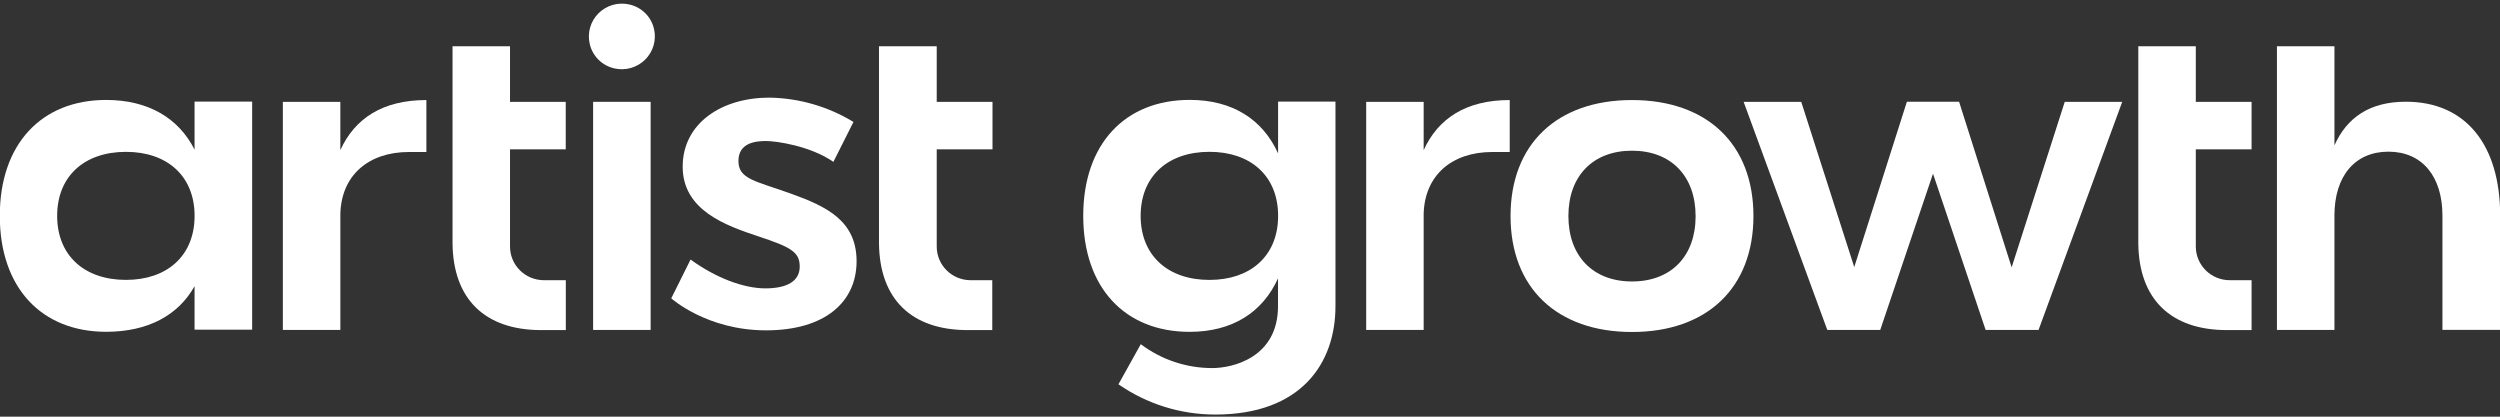
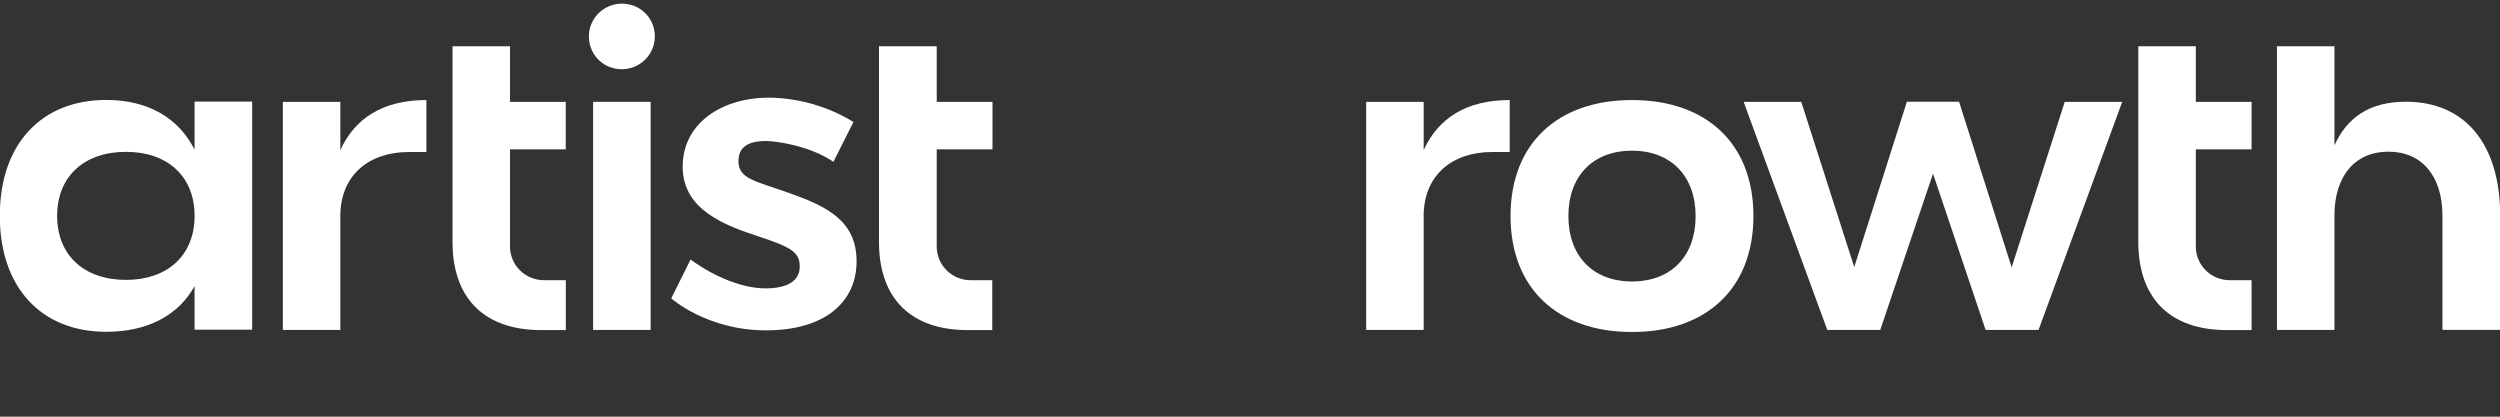
<svg xmlns="http://www.w3.org/2000/svg" width="996" height="166" viewBox="0 0 996 166" fill="none">
  <rect x="0" y="0" width="996" height="166" fill="#333333" stroke="none" />
  <g clip-path="url(#clip0_730_59)">
    <path d="M77.51 59.611C71.16 47.027 59.06 39.82 42.28 39.82C16.53 39.82 -0.08 57.374 -0.08 86.002C-0.08 114.629 16.53 132.184 42.28 132.184C58.95 132.184 71.04 125.603 77.51 114.013V131.339H100.46V40.476H77.51V59.611ZM77.51 86.996C77.08 102.045 66.51 111.508 50.19 111.508C33.48 111.508 22.77 101.668 22.77 86.002C22.77 70.336 33.48 60.496 50.19 60.496C66.52 60.496 77.08 69.959 77.51 85.008V86.996Z" fill="white" />
    <path d="M135.59 59.81V40.596H112.69V131.458H135.6V85.067C136.05 70.008 146.6 60.555 162.96 60.555H169.87V39.86C152.5 39.86 141.38 47.116 135.59 59.81Z" fill="white" />
    <path d="M203.19 18.439H180.29V96.966C180.51 119.112 193.15 131.508 215.61 131.508H225.42V111.628H216.68C214.901 111.629 213.14 111.28 211.497 110.602C209.855 109.924 208.364 108.929 207.11 107.675C205.856 106.421 204.864 104.933 204.191 103.296C203.518 101.66 203.178 99.907 203.19 98.139V59.482H225.39V40.596H203.19V18.439Z" fill="white" />
    <path d="M250.76 1.789C248.58 1.283 246.307 1.337 244.154 1.948C242.002 2.558 240.042 3.704 238.459 5.277C236.876 6.85 235.723 8.799 235.109 10.939C234.495 13.078 234.441 15.338 234.95 17.505C235.492 19.881 236.699 22.056 238.431 23.779C240.163 25.503 242.35 26.705 244.74 27.246C246.919 27.749 249.192 27.692 251.343 27.08C253.494 26.469 255.453 25.323 257.036 23.751C258.619 22.179 259.772 20.232 260.389 18.094C261.005 15.956 261.064 13.697 260.56 11.53C260.017 9.153 258.809 6.977 257.075 5.253C255.341 3.53 253.152 2.329 250.76 1.789Z" fill="white" />
    <path d="M259.21 40.566H236.3V131.448H259.21V40.566Z" fill="white" />
    <path d="M315.19 77.175C301.06 72.086 294.19 71.44 294.19 64.134C294.19 56.828 301.13 56.182 305.19 56.182C309.25 56.182 322.85 58.11 332.02 64.492L340.02 48.587C329.925 42.431 318.352 39.084 306.51 38.896C287.51 38.896 271.98 49.084 271.98 66.43C271.98 83.775 289.17 89.869 302.06 94.143C314.95 98.417 318.61 100.336 318.61 106.19C318.61 112.045 313.52 114.888 304.92 114.888C296.32 114.888 285.19 110.733 275.12 103.397L267.43 118.854C267.43 118.854 281.55 131.607 305.19 131.607C328.83 131.607 341.26 120.196 341.26 104.083C341.26 87.97 329.34 82.264 315.19 77.175Z" fill="white" />
    <path d="M373.19 18.439H350.19V96.966C350.42 119.112 363.06 131.508 385.52 131.508H395.32V111.628H386.58C384.809 111.617 383.058 111.26 381.427 110.576C379.795 109.892 378.315 108.896 377.072 107.643C375.828 106.39 374.845 104.906 374.179 103.275C373.513 101.644 373.177 99.899 373.19 98.139V59.482H395.41V40.596H373.19V18.439Z" fill="white" />
    <path d="M567.19 59.81V40.596H544.29V131.458H567.19V85.067C567.65 70.008 578.19 60.555 594.56 60.555H601.47V39.86C584.11 39.86 572.99 47.116 567.19 59.81Z" fill="white" />
    <path d="M650.19 39.86C620.32 39.86 601.8 57.414 601.8 86.062C601.8 114.709 620.32 132.263 650.19 132.263C680.06 132.263 698.57 114.699 698.57 86.062C698.57 57.424 680.07 39.86 650.19 39.86ZM650.19 112.134C634.62 112.134 624.85 102.025 624.85 86.062C624.85 70.098 634.64 60.038 650.19 60.038C665.74 60.038 675.53 70.147 675.53 86.111C675.53 102.075 665.78 112.134 650.19 112.134Z" fill="white" />
    <path d="M874.81 18.439H851.9V96.966C852.13 119.112 864.77 131.508 887.23 131.508H897.03V111.628H888.3C884.722 111.628 881.291 110.215 878.761 107.7C876.231 105.185 874.81 101.775 874.81 98.218V59.482H897.03V40.596H874.81V18.439Z" fill="white" />
    <path d="M958.49 40.526C944.11 40.526 935.02 46.798 930.04 57.911V18.439H907.13V131.448H930.04V86.022V85.883C930.04 70.257 938.11 60.426 951.55 60.426C964.99 60.426 973.07 70.277 973.07 85.912V131.428H996.07V85.942C996.06 57.732 982.38 40.526 958.49 40.526Z" fill="white" />
-     <path d="M509.19 61.102C503.03 47.553 491.03 39.8 473.96 39.8C448.2 39.8 431.56 57.355 431.56 86.002C431.56 114.649 448.19 132.204 473.93 132.204C491 132.204 503 124.45 509.16 110.902V121.985C509.16 142.392 491.22 146.637 483.01 146.637C472.712 146.657 462.691 143.315 454.49 137.124L445.59 153.098C456.905 160.963 470.383 165.173 484.19 165.155C518.27 165.155 532.05 144.847 532.05 121.985V40.476H509.19V61.102ZM509.19 86.996C508.75 102.055 498.19 111.518 481.83 111.518C465.13 111.518 454.43 101.648 454.43 86.002C454.43 70.356 465.13 60.486 481.83 60.486C498.19 60.486 508.75 69.939 509.19 85.008V86.996Z" fill="white" />
-     <path d="M801.44 106.518L780.5 40.536H779.79H760.46H759.7L738.73 106.409L717.62 40.586H694.67L727.99 131.438H730.76H746.75H749.09L770.11 69.193L791.07 131.438H793.45H809.35H812.16L845.49 40.586H822.59L801.44 106.518Z" fill="white" />
+     <path d="M801.44 106.518L780.5 40.536H779.79H760.46H759.7L738.73 106.409L717.62 40.586H694.67L727.99 131.438H730.76H746.75H749.09L770.11 69.193L791.07 131.438H793.45H809.35H812.16L845.49 40.586H822.59Z" fill="white" />
  </g>
  <defs>
    <clipPath id="clip0_730_59">
      <rect width="996" height="166" fill="white" />
    </clipPath>
  </defs>
</svg>